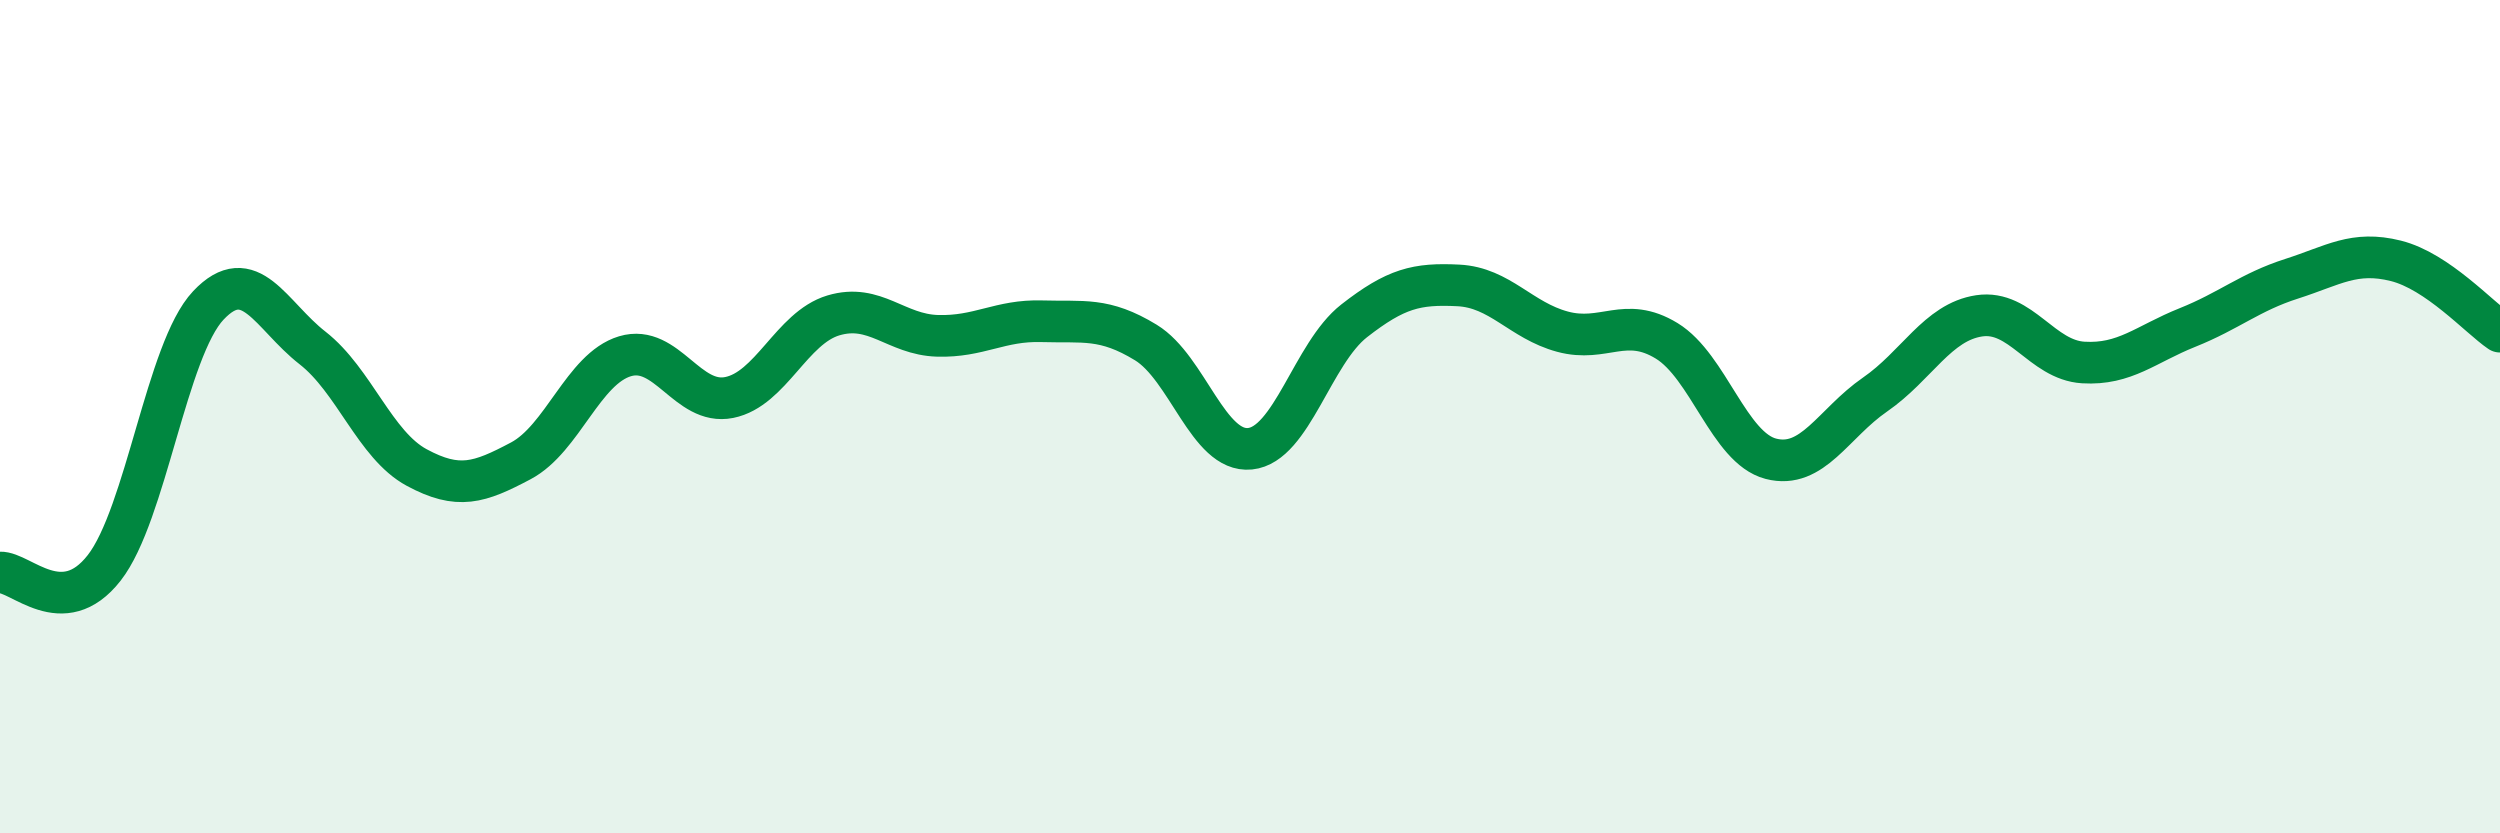
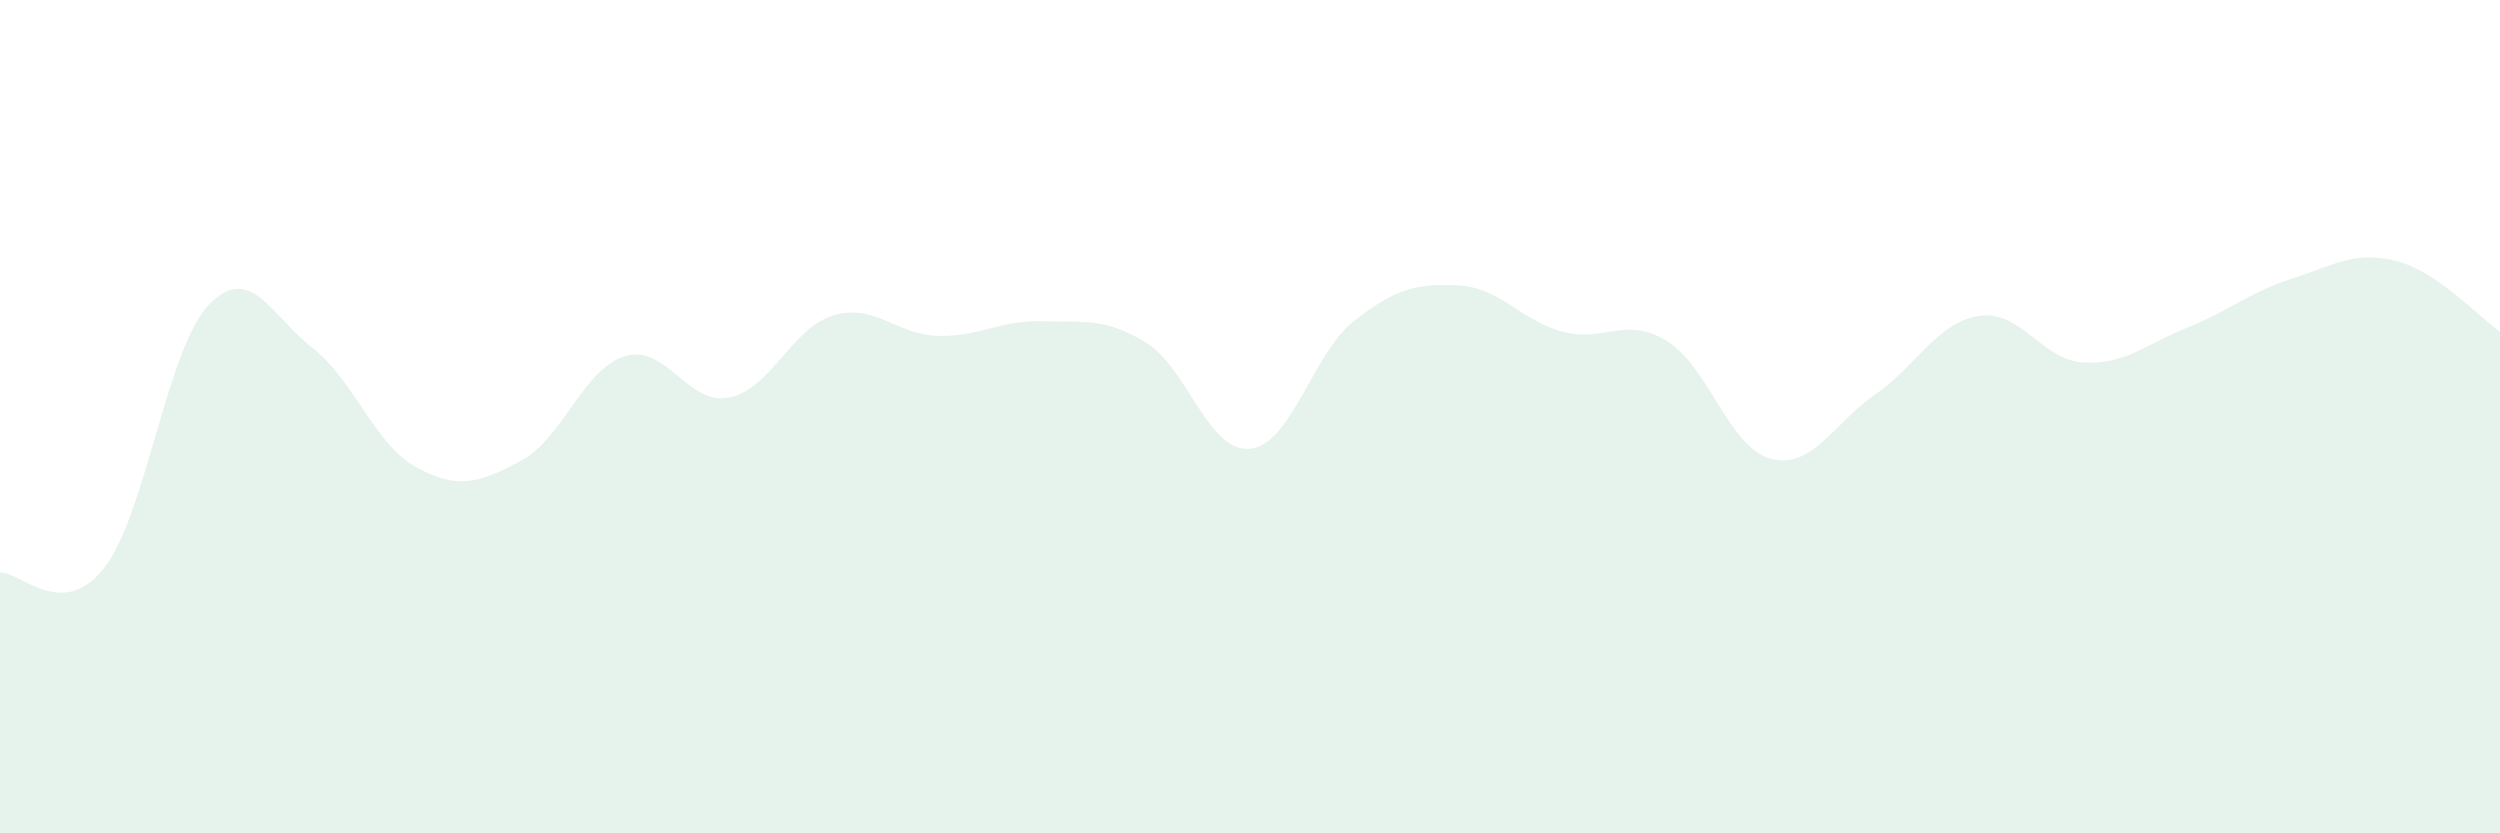
<svg xmlns="http://www.w3.org/2000/svg" width="60" height="20" viewBox="0 0 60 20">
  <path d="M 0,13.74 C 0.5,13.72 1.5,14.91 2.5,13.63 C 3.5,12.35 4,8.39 5,7.33 C 6,6.27 6.5,7.57 7.5,8.35 C 8.5,9.13 9,10.68 10,11.22 C 11,11.76 11.5,11.59 12.5,11.06 C 13.5,10.53 14,8.85 15,8.55 C 16,8.25 16.5,9.74 17.5,9.54 C 18.5,9.34 19,7.87 20,7.57 C 21,7.27 21.5,8.03 22.5,8.06 C 23.5,8.09 24,7.68 25,7.71 C 26,7.74 26.5,7.61 27.5,8.22 C 28.5,8.83 29,10.87 30,10.77 C 31,10.67 31.5,8.48 32.5,7.7 C 33.5,6.92 34,6.8 35,6.85 C 36,6.9 36.5,7.69 37.5,7.96 C 38.5,8.23 39,7.57 40,8.18 C 41,8.79 41.5,10.75 42.5,11.01 C 43.5,11.27 44,10.16 45,9.47 C 46,8.78 46.5,7.73 47.5,7.58 C 48.5,7.43 49,8.64 50,8.7 C 51,8.76 51.5,8.26 52.5,7.86 C 53.5,7.46 54,7.01 55,6.69 C 56,6.37 56.5,6.01 57.5,6.26 C 58.5,6.51 59.5,7.62 60,7.96L60 20L0 20Z" fill="#008740" opacity="0.1" stroke-linecap="round" stroke-linejoin="round" />
-   <path d="M 0,13.74 C 0.5,13.72 1.5,14.91 2.5,13.63 C 3.5,12.35 4,8.39 5,7.33 C 6,6.27 6.5,7.57 7.5,8.35 C 8.5,9.13 9,10.68 10,11.22 C 11,11.76 11.5,11.59 12.5,11.06 C 13.5,10.53 14,8.85 15,8.55 C 16,8.25 16.5,9.74 17.5,9.54 C 18.5,9.34 19,7.87 20,7.57 C 21,7.27 21.5,8.03 22.5,8.06 C 23.5,8.09 24,7.68 25,7.71 C 26,7.74 26.5,7.61 27.5,8.22 C 28.5,8.83 29,10.87 30,10.77 C 31,10.67 31.5,8.48 32.5,7.7 C 33.5,6.92 34,6.8 35,6.85 C 36,6.9 36.5,7.69 37.5,7.96 C 38.5,8.23 39,7.57 40,8.18 C 41,8.79 41.5,10.75 42.5,11.01 C 43.5,11.27 44,10.16 45,9.47 C 46,8.78 46.5,7.73 47.5,7.58 C 48.5,7.43 49,8.64 50,8.7 C 51,8.76 51.5,8.26 52.5,7.86 C 53.5,7.46 54,7.01 55,6.69 C 56,6.37 56.5,6.01 57.5,6.26 C 58.5,6.51 59.5,7.62 60,7.96" stroke="#008740" stroke-width="1" fill="none" stroke-linecap="round" stroke-linejoin="round" />
</svg>